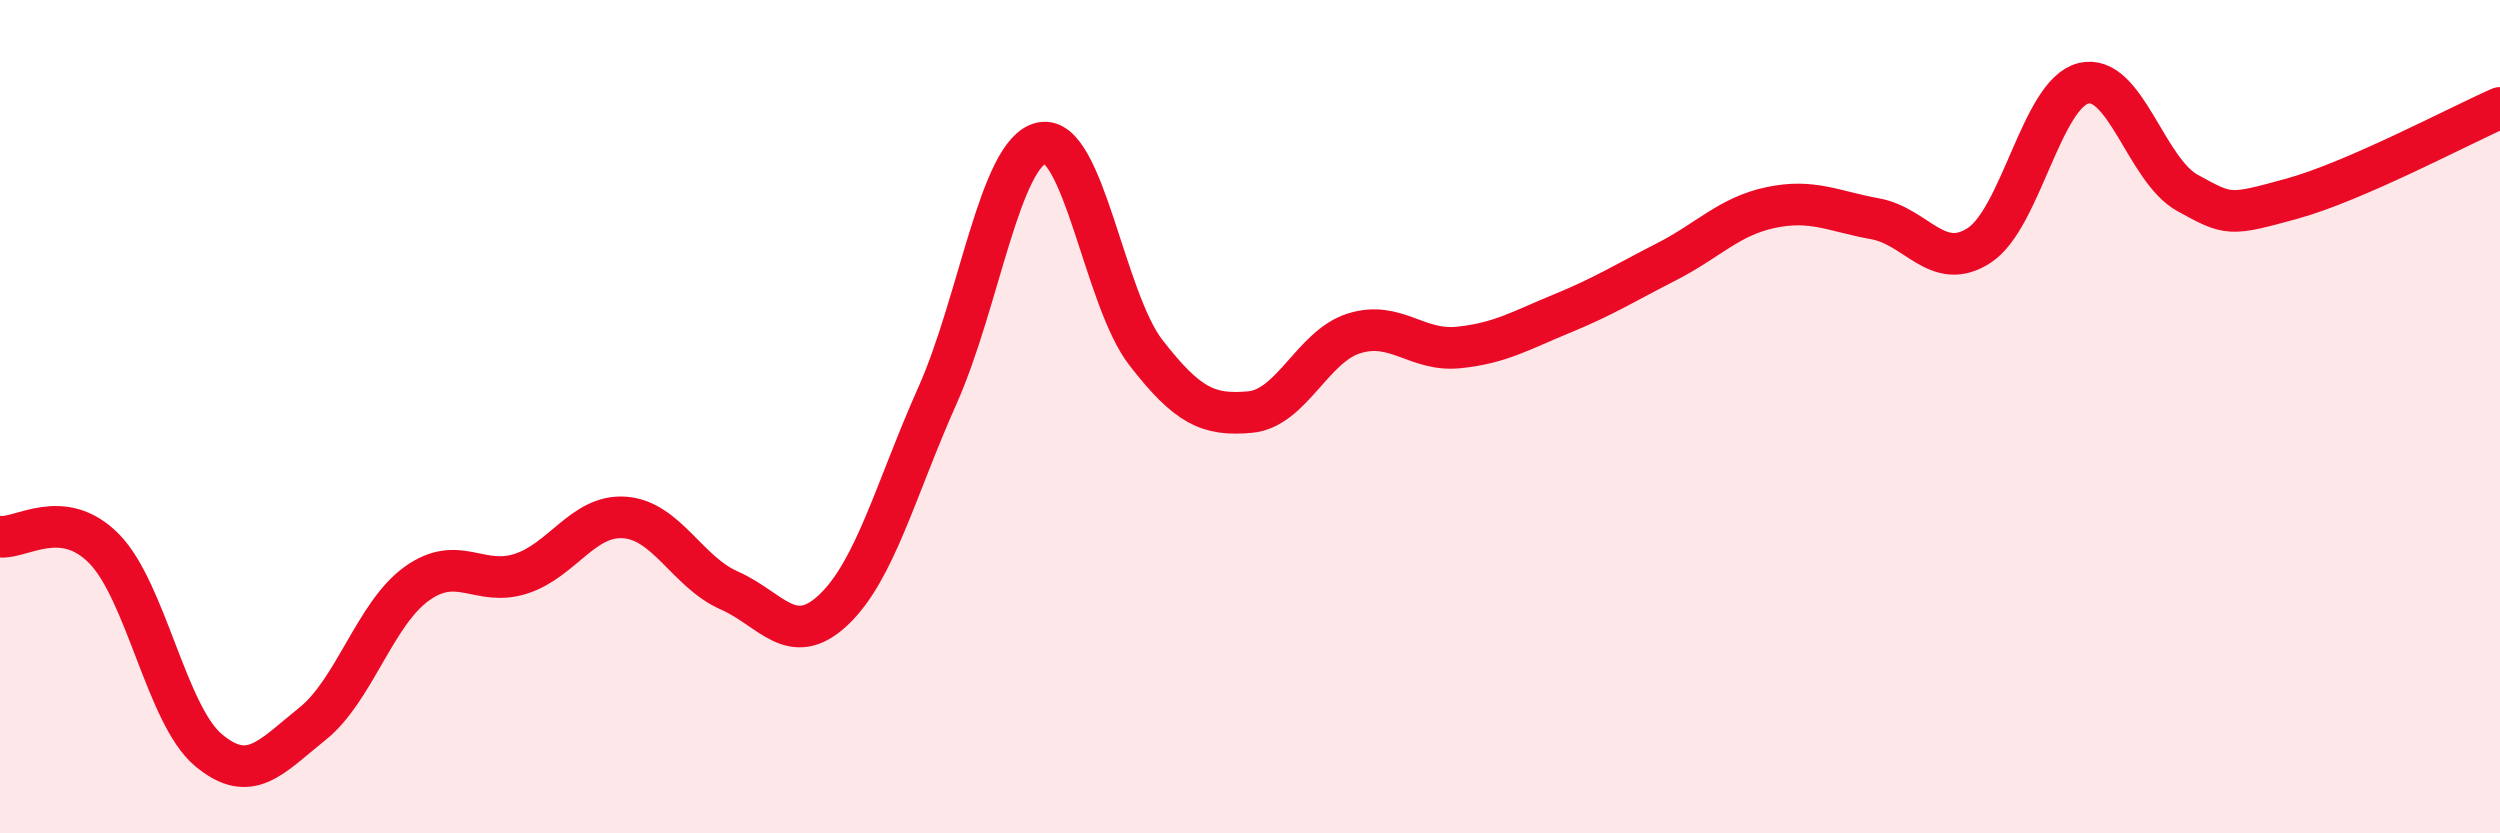
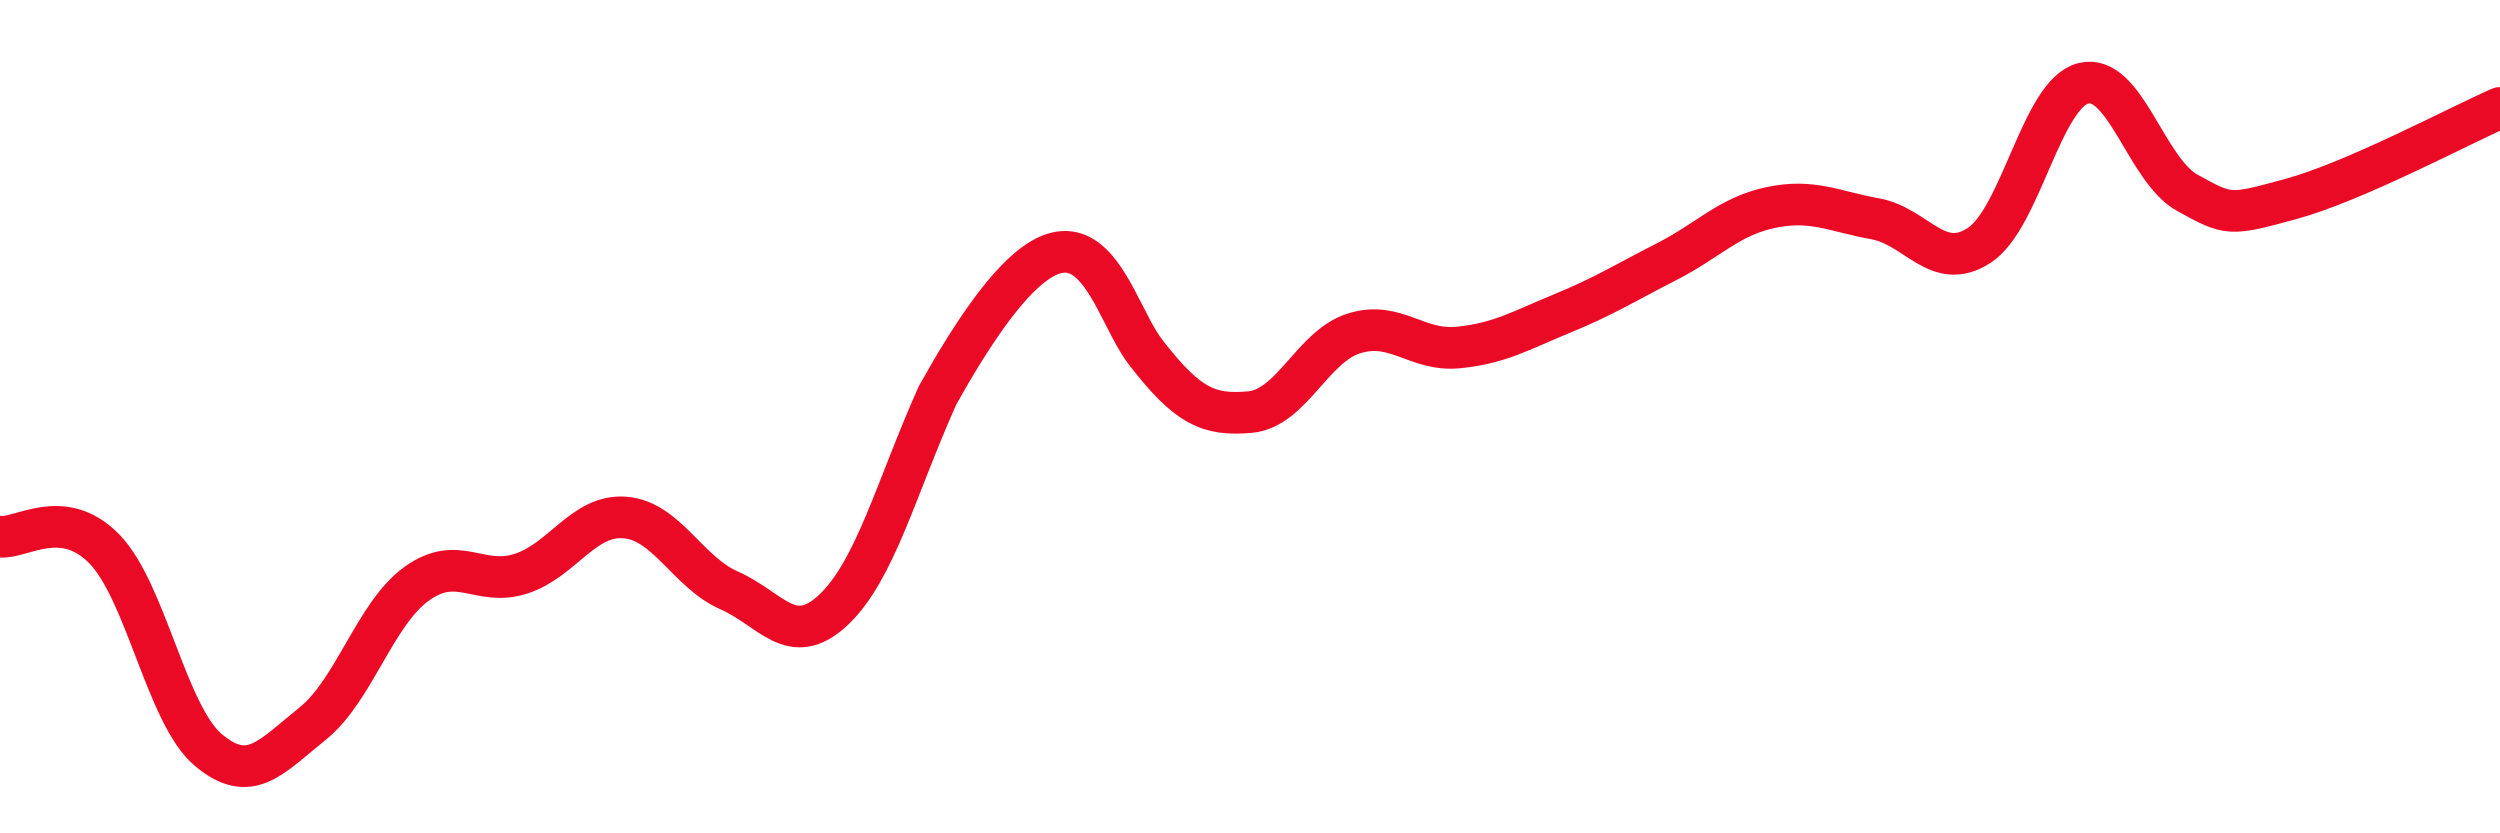
<svg xmlns="http://www.w3.org/2000/svg" width="60" height="20" viewBox="0 0 60 20">
-   <path d="M 0,12.88 C 0.5,12.94 1.5,12.15 2.5,13.17 C 3.5,14.19 4,17.16 5,18 C 6,18.84 6.5,18.17 7.5,17.37 C 8.5,16.57 9,14.73 10,14.01 C 11,13.29 11.5,14.09 12.5,13.77 C 13.5,13.45 14,12.34 15,12.42 C 16,12.5 16.5,13.73 17.5,14.17 C 18.5,14.61 19,15.58 20,14.64 C 21,13.7 21.5,11.73 22.5,9.49 C 23.5,7.25 24,3.64 25,3.43 C 26,3.22 26.5,7.17 27.5,8.46 C 28.5,9.75 29,9.98 30,9.89 C 31,9.8 31.5,8.31 32.5,8 C 33.5,7.69 34,8.44 35,8.34 C 36,8.24 36.5,7.93 37.5,7.52 C 38.5,7.11 39,6.79 40,6.28 C 41,5.77 41.5,5.19 42.5,4.98 C 43.5,4.77 44,5.07 45,5.25 C 46,5.43 46.5,6.54 47.5,5.89 C 48.5,5.24 49,2.25 50,2 C 51,1.75 51.5,4.08 52.5,4.63 C 53.5,5.18 53.5,5.18 55,4.77 C 56.5,4.36 59,3.03 60,2.59L60 20L0 20Z" fill="#EB0A25" opacity="0.1" stroke-linecap="round" stroke-linejoin="round" />
-   <path d="M 0,12.88 C 0.5,12.94 1.5,12.15 2.5,13.17 C 3.5,14.19 4,17.16 5,18 C 6,18.84 6.5,18.17 7.5,17.37 C 8.5,16.57 9,14.73 10,14.01 C 11,13.29 11.5,14.09 12.5,13.77 C 13.5,13.45 14,12.34 15,12.42 C 16,12.5 16.5,13.73 17.5,14.17 C 18.5,14.61 19,15.58 20,14.64 C 21,13.7 21.5,11.73 22.5,9.49 C 23.5,7.25 24,3.64 25,3.43 C 26,3.22 26.5,7.17 27.5,8.46 C 28.5,9.75 29,9.98 30,9.89 C 31,9.8 31.5,8.31 32.5,8 C 33.5,7.69 34,8.44 35,8.34 C 36,8.24 36.5,7.93 37.5,7.52 C 38.5,7.11 39,6.79 40,6.28 C 41,5.77 41.5,5.19 42.5,4.98 C 43.5,4.77 44,5.07 45,5.25 C 46,5.43 46.5,6.54 47.5,5.89 C 48.5,5.24 49,2.25 50,2 C 51,1.75 51.5,4.08 52.5,4.63 C 53.5,5.18 53.5,5.18 55,4.77 C 56.5,4.36 59,3.03 60,2.59" stroke="#EB0A25" stroke-width="1" fill="none" stroke-linecap="round" stroke-linejoin="round" />
+   <path d="M 0,12.88 C 0.5,12.94 1.5,12.15 2.5,13.17 C 3.5,14.19 4,17.16 5,18 C 6,18.84 6.5,18.17 7.5,17.37 C 8.5,16.57 9,14.73 10,14.01 C 11,13.29 11.5,14.09 12.5,13.77 C 13.5,13.45 14,12.34 15,12.42 C 16,12.5 16.5,13.73 17.5,14.17 C 18.5,14.61 19,15.58 20,14.64 C 21,13.7 21.5,11.73 22.5,9.49 C 26,3.22 26.5,7.17 27.5,8.46 C 28.5,9.75 29,9.98 30,9.89 C 31,9.8 31.5,8.31 32.5,8 C 33.5,7.69 34,8.44 35,8.34 C 36,8.24 36.5,7.93 37.5,7.52 C 38.5,7.11 39,6.79 40,6.28 C 41,5.77 41.5,5.19 42.5,4.98 C 43.5,4.77 44,5.07 45,5.25 C 46,5.43 46.5,6.54 47.5,5.89 C 48.5,5.24 49,2.25 50,2 C 51,1.75 51.5,4.08 52.5,4.63 C 53.5,5.18 53.5,5.18 55,4.77 C 56.5,4.36 59,3.03 60,2.59" stroke="#EB0A25" stroke-width="1" fill="none" stroke-linecap="round" stroke-linejoin="round" />
</svg>